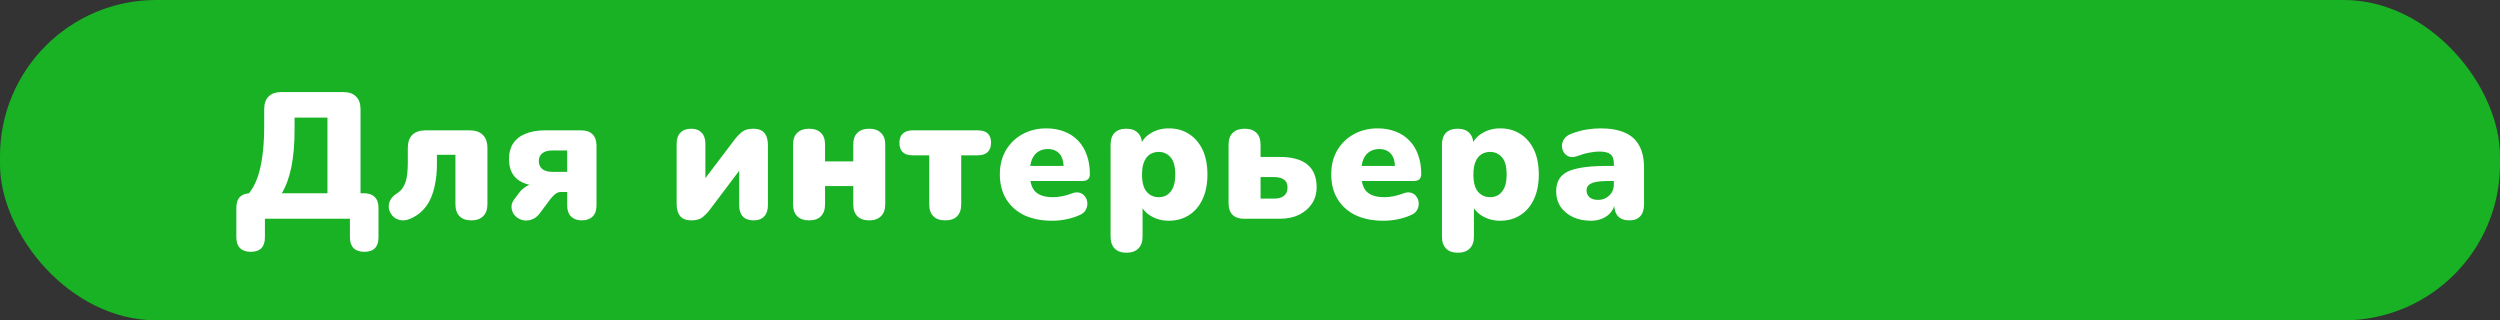
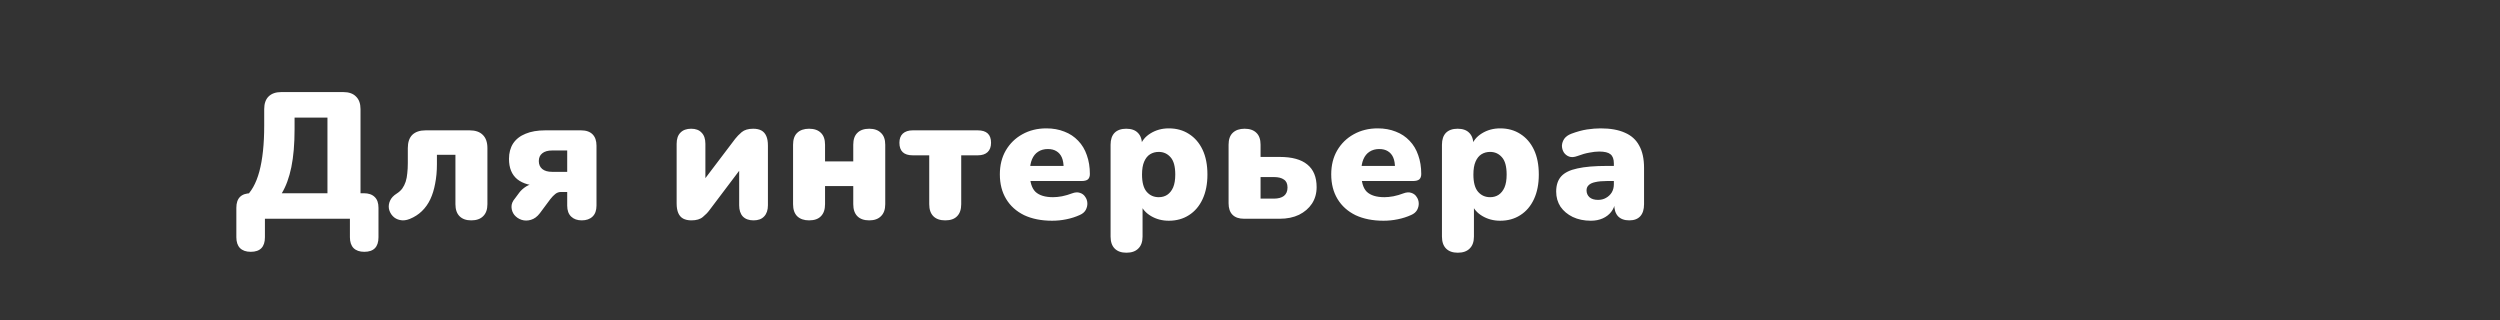
<svg xmlns="http://www.w3.org/2000/svg" width="320" height="41" viewBox="0 0 320 41" fill="none">
  <rect x="0" y="0" width="320" height="41" fill="#333333" stroke="none" />
-   <rect width="320" height="41" rx="20" fill="#19B225" />
-   <path d="M32.093 32.232C31.495 32.232 31.035 32.071 30.713 31.749C30.406 31.427 30.253 30.967 30.253 30.369V26.597C30.253 25.355 30.882 24.734 32.139 24.734H33.496L31.288 25.332C32.147 24.611 32.783 23.484 33.197 21.951C33.611 20.402 33.818 18.447 33.818 16.086V13.97C33.818 13.265 34.002 12.728 34.37 12.36C34.753 11.977 35.298 11.785 36.003 11.785H43.938C44.659 11.785 45.203 11.977 45.571 12.36C45.954 12.728 46.146 13.265 46.146 13.97V26.252L44.605 24.734H46.56C47.173 24.734 47.641 24.895 47.963 25.217C48.285 25.524 48.446 25.984 48.446 26.597V30.369C48.446 31.611 47.84 32.232 46.629 32.232C46.031 32.232 45.571 32.071 45.249 31.749C44.942 31.427 44.789 30.967 44.789 30.369V28H33.91V30.369C33.91 31.611 33.304 32.232 32.093 32.232ZM36.072 24.734H41.914V15.051H37.705V16.546C37.705 18.432 37.567 20.05 37.291 21.399C37.015 22.733 36.609 23.845 36.072 24.734ZM60.319 28.207C59.675 28.207 59.177 28.031 58.824 27.678C58.471 27.325 58.295 26.812 58.295 26.137V19.812H55.926V21.031C55.926 21.92 55.849 22.748 55.696 23.515C55.558 24.266 55.351 24.933 55.075 25.516C54.799 26.099 54.439 26.605 53.994 27.034C53.565 27.448 53.051 27.778 52.453 28.023C51.993 28.207 51.571 28.253 51.188 28.161C50.82 28.084 50.513 27.916 50.268 27.655C50.023 27.394 49.862 27.088 49.785 26.735C49.724 26.382 49.77 26.037 49.923 25.7C50.076 25.347 50.36 25.041 50.774 24.78C51.065 24.596 51.303 24.381 51.487 24.136C51.671 23.875 51.817 23.584 51.924 23.262C52.031 22.925 52.1 22.564 52.131 22.181C52.177 21.782 52.2 21.353 52.2 20.893V18.961C52.2 18.21 52.392 17.642 52.775 17.259C53.174 16.876 53.741 16.684 54.477 16.684H60.112C60.848 16.684 61.408 16.876 61.791 17.259C62.19 17.642 62.389 18.21 62.389 18.961V26.137C62.389 26.812 62.205 27.325 61.837 27.678C61.484 28.031 60.978 28.207 60.319 28.207ZM74.465 28.207C73.897 28.207 73.445 28.046 73.108 27.724C72.77 27.402 72.602 26.934 72.602 26.321V24.573H71.797C71.536 24.573 71.298 24.657 71.084 24.826C70.869 24.995 70.654 25.217 70.44 25.493L69.106 27.287C68.768 27.732 68.385 28.015 67.956 28.138C67.542 28.261 67.143 28.261 66.76 28.138C66.392 28.015 66.085 27.808 65.84 27.517C65.61 27.226 65.487 26.888 65.472 26.505C65.456 26.122 65.61 25.746 65.932 25.378L66.461 24.665C66.675 24.374 66.974 24.105 67.358 23.86C67.756 23.615 68.178 23.492 68.623 23.492H69.428V23.814C68.002 23.814 66.928 23.523 66.208 22.94C65.502 22.357 65.15 21.491 65.15 20.341C65.15 19.574 65.326 18.915 65.679 18.363C66.047 17.811 66.576 17.397 67.266 17.121C67.956 16.83 68.799 16.684 69.796 16.684H74.373C75.017 16.684 75.507 16.853 75.845 17.19C76.182 17.527 76.351 18.01 76.351 18.639V26.321C76.351 26.934 76.182 27.402 75.845 27.724C75.507 28.046 75.047 28.207 74.465 28.207ZM70.693 21.997H72.602V19.26H70.693C70.125 19.26 69.696 19.383 69.405 19.628C69.113 19.858 68.968 20.188 68.968 20.617C68.968 21.046 69.113 21.384 69.405 21.629C69.696 21.874 70.125 21.997 70.693 21.997ZM88.496 28.207C88.082 28.207 87.729 28.13 87.438 27.977C87.162 27.824 86.955 27.586 86.817 27.264C86.679 26.942 86.61 26.536 86.61 26.045V18.409C86.61 17.78 86.771 17.305 87.093 16.983C87.415 16.646 87.875 16.477 88.473 16.477C89.055 16.477 89.5 16.646 89.807 16.983C90.129 17.305 90.29 17.78 90.29 18.409V23.653H89.646L94.108 17.765C94.322 17.489 94.598 17.205 94.936 16.914C95.288 16.623 95.779 16.477 96.408 16.477C96.837 16.477 97.19 16.554 97.466 16.707C97.742 16.86 97.949 17.098 98.087 17.42C98.225 17.727 98.294 18.133 98.294 18.639V26.275C98.294 26.888 98.133 27.364 97.811 27.701C97.504 28.038 97.052 28.207 96.454 28.207C95.856 28.207 95.396 28.038 95.074 27.701C94.767 27.364 94.614 26.888 94.614 26.275V21.008H95.258L90.796 26.919C90.596 27.195 90.32 27.479 89.968 27.77C89.63 28.061 89.14 28.207 88.496 28.207ZM103.559 28.207C102.915 28.207 102.409 28.031 102.041 27.678C101.688 27.325 101.512 26.812 101.512 26.137V18.524C101.512 17.849 101.688 17.343 102.041 17.006C102.409 16.653 102.915 16.477 103.559 16.477C104.218 16.477 104.724 16.653 105.077 17.006C105.43 17.343 105.606 17.849 105.606 18.524V20.663H109.217V18.524C109.217 17.849 109.393 17.343 109.746 17.006C110.099 16.653 110.605 16.477 111.264 16.477C111.908 16.477 112.406 16.653 112.759 17.006C113.127 17.343 113.311 17.849 113.311 18.524V26.137C113.311 26.812 113.127 27.325 112.759 27.678C112.406 28.031 111.908 28.207 111.264 28.207C110.605 28.207 110.099 28.031 109.746 27.678C109.393 27.325 109.217 26.812 109.217 26.137V23.814H105.606V26.137C105.606 26.812 105.43 27.325 105.077 27.678C104.74 28.031 104.234 28.207 103.559 28.207ZM120.989 28.207C120.329 28.207 119.823 28.031 119.471 27.678C119.118 27.325 118.942 26.812 118.942 26.137V19.881H116.826C115.691 19.881 115.124 19.344 115.124 18.271C115.124 17.765 115.269 17.374 115.561 17.098C115.867 16.822 116.289 16.684 116.826 16.684H125.152C126.286 16.684 126.854 17.213 126.854 18.271C126.854 18.792 126.708 19.191 126.417 19.467C126.125 19.743 125.704 19.881 125.152 19.881H123.036V26.137C123.036 26.812 122.859 27.325 122.507 27.678C122.169 28.031 121.663 28.207 120.989 28.207ZM134.674 28.253C133.294 28.253 132.098 28.015 131.086 27.54C130.089 27.049 129.322 26.359 128.786 25.47C128.249 24.581 127.981 23.53 127.981 22.319C127.981 21.154 128.234 20.134 128.74 19.26C129.261 18.371 129.966 17.681 130.856 17.19C131.76 16.684 132.788 16.431 133.938 16.431C134.781 16.431 135.548 16.569 136.238 16.845C136.928 17.106 137.518 17.497 138.009 18.018C138.499 18.524 138.867 19.137 139.113 19.858C139.373 20.579 139.504 21.384 139.504 22.273C139.504 22.58 139.419 22.81 139.251 22.963C139.082 23.101 138.814 23.17 138.446 23.17H131.408V21.238H136.514L136.146 21.537C136.146 20.97 136.069 20.51 135.916 20.157C135.762 19.804 135.532 19.536 135.226 19.352C134.934 19.168 134.566 19.076 134.122 19.076C133.646 19.076 133.232 19.191 132.88 19.421C132.542 19.636 132.282 19.958 132.098 20.387C131.914 20.816 131.822 21.353 131.822 21.997V22.204C131.822 23.293 132.059 24.075 132.535 24.55C133.025 25.01 133.777 25.24 134.789 25.24C135.126 25.24 135.509 25.202 135.939 25.125C136.383 25.033 136.805 24.91 137.204 24.757C137.602 24.604 137.947 24.581 138.239 24.688C138.53 24.78 138.752 24.949 138.906 25.194C139.074 25.424 139.166 25.692 139.182 25.999C139.197 26.29 139.128 26.582 138.975 26.873C138.821 27.149 138.568 27.364 138.216 27.517C137.679 27.762 137.104 27.946 136.491 28.069C135.893 28.192 135.287 28.253 134.674 28.253ZM144.178 32.347C143.534 32.347 143.036 32.171 142.683 31.818C142.331 31.465 142.154 30.952 142.154 30.277V18.524C142.154 17.865 142.323 17.359 142.66 17.006C143.013 16.653 143.511 16.477 144.155 16.477C144.815 16.477 145.313 16.653 145.65 17.006C146.003 17.359 146.179 17.865 146.179 18.524V19.858L145.926 18.731C146.141 18.041 146.586 17.489 147.26 17.075C147.95 16.646 148.732 16.431 149.606 16.431C150.588 16.431 151.446 16.669 152.182 17.144C152.934 17.619 153.516 18.294 153.93 19.168C154.344 20.042 154.551 21.1 154.551 22.342C154.551 23.553 154.344 24.604 153.93 25.493C153.516 26.382 152.934 27.065 152.182 27.54C151.446 28.015 150.588 28.253 149.606 28.253C148.763 28.253 148.004 28.054 147.329 27.655C146.655 27.256 146.202 26.735 145.972 26.091H146.248V30.277C146.248 30.952 146.064 31.465 145.696 31.818C145.344 32.171 144.838 32.347 144.178 32.347ZM148.318 25.24C148.732 25.24 149.093 25.14 149.399 24.941C149.721 24.726 149.974 24.412 150.158 23.998C150.342 23.569 150.434 23.017 150.434 22.342C150.434 21.315 150.235 20.579 149.836 20.134C149.438 19.674 148.932 19.444 148.318 19.444C147.904 19.444 147.536 19.544 147.214 19.743C146.892 19.942 146.639 20.257 146.455 20.686C146.271 21.1 146.179 21.652 146.179 22.342C146.179 23.354 146.379 24.09 146.777 24.55C147.176 25.01 147.69 25.24 148.318 25.24ZM159.236 28C158.592 28 158.102 27.831 157.764 27.494C157.427 27.157 157.258 26.666 157.258 26.022V18.524C157.258 17.849 157.435 17.343 157.787 17.006C158.155 16.653 158.661 16.477 159.305 16.477C159.965 16.477 160.471 16.653 160.823 17.006C161.176 17.343 161.352 17.849 161.352 18.524V20.088H163.813C165.377 20.088 166.55 20.41 167.332 21.054C168.13 21.698 168.528 22.664 168.528 23.952C168.528 24.749 168.329 25.455 167.93 26.068C167.532 26.666 166.98 27.141 166.274 27.494C165.569 27.831 164.749 28 163.813 28H159.236ZM161.352 25.424H163.054C163.606 25.424 164.036 25.309 164.342 25.079C164.649 24.834 164.802 24.473 164.802 23.998C164.802 23.523 164.649 23.185 164.342 22.986C164.051 22.771 163.622 22.664 163.054 22.664H161.352V25.424ZM177.09 28.253C175.71 28.253 174.514 28.015 173.502 27.54C172.505 27.049 171.739 26.359 171.202 25.47C170.665 24.581 170.397 23.53 170.397 22.319C170.397 21.154 170.65 20.134 171.156 19.26C171.677 18.371 172.383 17.681 173.272 17.19C174.177 16.684 175.204 16.431 176.354 16.431C177.197 16.431 177.964 16.569 178.654 16.845C179.344 17.106 179.934 17.497 180.425 18.018C180.916 18.524 181.284 19.137 181.529 19.858C181.79 20.579 181.92 21.384 181.92 22.273C181.92 22.58 181.836 22.81 181.667 22.963C181.498 23.101 181.23 23.17 180.862 23.17H173.824V21.238H178.93L178.562 21.537C178.562 20.97 178.485 20.51 178.332 20.157C178.179 19.804 177.949 19.536 177.642 19.352C177.351 19.168 176.983 19.076 176.538 19.076C176.063 19.076 175.649 19.191 175.296 19.421C174.959 19.636 174.698 19.958 174.514 20.387C174.33 20.816 174.238 21.353 174.238 21.997V22.204C174.238 23.293 174.476 24.075 174.951 24.55C175.442 25.01 176.193 25.24 177.205 25.24C177.542 25.24 177.926 25.202 178.355 25.125C178.8 25.033 179.221 24.91 179.62 24.757C180.019 24.604 180.364 24.581 180.655 24.688C180.946 24.78 181.169 24.949 181.322 25.194C181.491 25.424 181.583 25.692 181.598 25.999C181.613 26.29 181.544 26.582 181.391 26.873C181.238 27.149 180.985 27.364 180.632 27.517C180.095 27.762 179.52 27.946 178.907 28.069C178.309 28.192 177.703 28.253 177.09 28.253ZM186.594 32.347C185.95 32.347 185.452 32.171 185.099 31.818C184.747 31.465 184.57 30.952 184.57 30.277V18.524C184.57 17.865 184.739 17.359 185.076 17.006C185.429 16.653 185.927 16.477 186.571 16.477C187.231 16.477 187.729 16.653 188.066 17.006C188.419 17.359 188.595 17.865 188.595 18.524V19.858L188.342 18.731C188.557 18.041 189.002 17.489 189.676 17.075C190.366 16.646 191.148 16.431 192.022 16.431C193.004 16.431 193.862 16.669 194.598 17.144C195.35 17.619 195.932 18.294 196.346 19.168C196.76 20.042 196.967 21.1 196.967 22.342C196.967 23.553 196.76 24.604 196.346 25.493C195.932 26.382 195.35 27.065 194.598 27.54C193.862 28.015 193.004 28.253 192.022 28.253C191.179 28.253 190.42 28.054 189.745 27.655C189.071 27.256 188.618 26.735 188.388 26.091H188.664V30.277C188.664 30.952 188.48 31.465 188.112 31.818C187.76 32.171 187.254 32.347 186.594 32.347ZM190.734 25.24C191.148 25.24 191.509 25.14 191.815 24.941C192.137 24.726 192.39 24.412 192.574 23.998C192.758 23.569 192.85 23.017 192.85 22.342C192.85 21.315 192.651 20.579 192.252 20.134C191.854 19.674 191.348 19.444 190.734 19.444C190.32 19.444 189.952 19.544 189.63 19.743C189.308 19.942 189.055 20.257 188.871 20.686C188.687 21.1 188.595 21.652 188.595 22.342C188.595 23.354 188.795 24.09 189.193 24.55C189.592 25.01 190.106 25.24 190.734 25.24ZM203.63 28.253C202.756 28.253 201.982 28.092 201.307 27.77C200.648 27.448 200.127 27.011 199.743 26.459C199.375 25.892 199.191 25.248 199.191 24.527C199.191 23.699 199.406 23.047 199.835 22.572C200.265 22.097 200.955 21.759 201.905 21.56C202.856 21.345 204.121 21.238 205.7 21.238H206.965V23.17H205.7C205.102 23.17 204.604 23.216 204.205 23.308C203.822 23.385 203.538 23.515 203.354 23.699C203.17 23.868 203.078 24.09 203.078 24.366C203.078 24.719 203.201 25.01 203.446 25.24C203.707 25.47 204.075 25.585 204.55 25.585C204.934 25.585 205.271 25.501 205.562 25.332C205.869 25.163 206.114 24.933 206.298 24.642C206.482 24.335 206.574 23.983 206.574 23.584V20.916C206.574 20.364 206.429 19.973 206.137 19.743C205.861 19.513 205.378 19.398 204.688 19.398C204.32 19.398 203.906 19.444 203.446 19.536C202.986 19.613 202.473 19.758 201.905 19.973C201.491 20.126 201.139 20.149 200.847 20.042C200.556 19.935 200.326 19.751 200.157 19.49C200.004 19.229 199.927 18.946 199.927 18.639C199.943 18.332 200.042 18.041 200.226 17.765C200.426 17.489 200.725 17.274 201.123 17.121C201.859 16.845 202.534 16.661 203.147 16.569C203.776 16.477 204.351 16.431 204.872 16.431C206.13 16.431 207.165 16.615 207.977 16.983C208.805 17.336 209.419 17.888 209.817 18.639C210.231 19.375 210.438 20.326 210.438 21.491V26.137C210.438 26.812 210.277 27.325 209.955 27.678C209.633 28.031 209.166 28.207 208.552 28.207C207.924 28.207 207.441 28.031 207.103 27.678C206.781 27.325 206.62 26.812 206.62 26.137V25.539L206.758 25.861C206.682 26.352 206.505 26.773 206.229 27.126C205.953 27.479 205.593 27.755 205.148 27.954C204.704 28.153 204.198 28.253 203.63 28.253Z" fill="white" />
+   <path d="M32.093 32.232C31.495 32.232 31.035 32.071 30.713 31.749C30.406 31.427 30.253 30.967 30.253 30.369V26.597C30.253 25.355 30.882 24.734 32.139 24.734H33.496L31.288 25.332C32.147 24.611 32.783 23.484 33.197 21.951C33.611 20.402 33.818 18.447 33.818 16.086V13.97C33.818 13.265 34.002 12.728 34.37 12.36C34.753 11.977 35.298 11.785 36.003 11.785H43.938C44.659 11.785 45.203 11.977 45.571 12.36C45.954 12.728 46.146 13.265 46.146 13.97V26.252L44.605 24.734H46.56C47.173 24.734 47.641 24.895 47.963 25.217C48.285 25.524 48.446 25.984 48.446 26.597V30.369C48.446 31.611 47.84 32.232 46.629 32.232C46.031 32.232 45.571 32.071 45.249 31.749C44.942 31.427 44.789 30.967 44.789 30.369V28H33.91V30.369C33.91 31.611 33.304 32.232 32.093 32.232ZM36.072 24.734H41.914V15.051H37.705V16.546C37.705 18.432 37.567 20.05 37.291 21.399C37.015 22.733 36.609 23.845 36.072 24.734ZM60.319 28.207C59.675 28.207 59.177 28.031 58.824 27.678C58.471 27.325 58.295 26.812 58.295 26.137V19.812H55.926V21.031C55.926 21.92 55.849 22.748 55.696 23.515C55.558 24.266 55.351 24.933 55.075 25.516C54.799 26.099 54.439 26.605 53.994 27.034C53.565 27.448 53.051 27.778 52.453 28.023C51.993 28.207 51.571 28.253 51.188 28.161C50.82 28.084 50.513 27.916 50.268 27.655C50.023 27.394 49.862 27.088 49.785 26.735C49.724 26.382 49.77 26.037 49.923 25.7C50.076 25.347 50.36 25.041 50.774 24.78C51.065 24.596 51.303 24.381 51.487 24.136C51.671 23.875 51.817 23.584 51.924 23.262C52.031 22.925 52.1 22.564 52.131 22.181C52.177 21.782 52.2 21.353 52.2 20.893V18.961C52.2 18.21 52.392 17.642 52.775 17.259C53.174 16.876 53.741 16.684 54.477 16.684H60.112C60.848 16.684 61.408 16.876 61.791 17.259C62.19 17.642 62.389 18.21 62.389 18.961V26.137C62.389 26.812 62.205 27.325 61.837 27.678C61.484 28.031 60.978 28.207 60.319 28.207ZM74.465 28.207C73.897 28.207 73.445 28.046 73.108 27.724C72.77 27.402 72.602 26.934 72.602 26.321V24.573H71.797C71.536 24.573 71.298 24.657 71.084 24.826C70.869 24.995 70.654 25.217 70.44 25.493L69.106 27.287C68.768 27.732 68.385 28.015 67.956 28.138C67.542 28.261 67.143 28.261 66.76 28.138C66.392 28.015 66.085 27.808 65.84 27.517C65.61 27.226 65.487 26.888 65.472 26.505C65.456 26.122 65.61 25.746 65.932 25.378L66.461 24.665C66.675 24.374 66.974 24.105 67.358 23.86C67.756 23.615 68.178 23.492 68.623 23.492H69.428V23.814C68.002 23.814 66.928 23.523 66.208 22.94C65.502 22.357 65.15 21.491 65.15 20.341C65.15 19.574 65.326 18.915 65.679 18.363C66.047 17.811 66.576 17.397 67.266 17.121C67.956 16.83 68.799 16.684 69.796 16.684H74.373C75.017 16.684 75.507 16.853 75.845 17.19C76.182 17.527 76.351 18.01 76.351 18.639V26.321C76.351 26.934 76.182 27.402 75.845 27.724C75.507 28.046 75.047 28.207 74.465 28.207ZM70.693 21.997H72.602V19.26H70.693C70.125 19.26 69.696 19.383 69.405 19.628C69.113 19.858 68.968 20.188 68.968 20.617C68.968 21.046 69.113 21.384 69.405 21.629C69.696 21.874 70.125 21.997 70.693 21.997ZM88.496 28.207C88.082 28.207 87.729 28.13 87.438 27.977C87.162 27.824 86.955 27.586 86.817 27.264C86.679 26.942 86.61 26.536 86.61 26.045V18.409C86.61 17.78 86.771 17.305 87.093 16.983C87.415 16.646 87.875 16.477 88.473 16.477C89.055 16.477 89.5 16.646 89.807 16.983C90.129 17.305 90.29 17.78 90.29 18.409V23.653H89.646L94.108 17.765C94.322 17.489 94.598 17.205 94.936 16.914C95.288 16.623 95.779 16.477 96.408 16.477C96.837 16.477 97.19 16.554 97.466 16.707C97.742 16.86 97.949 17.098 98.087 17.42C98.225 17.727 98.294 18.133 98.294 18.639V26.275C98.294 26.888 98.133 27.364 97.811 27.701C97.504 28.038 97.052 28.207 96.454 28.207C95.856 28.207 95.396 28.038 95.074 27.701C94.767 27.364 94.614 26.888 94.614 26.275V21.008H95.258L90.796 26.919C90.596 27.195 90.32 27.479 89.968 27.77C89.63 28.061 89.14 28.207 88.496 28.207ZM103.559 28.207C102.915 28.207 102.409 28.031 102.041 27.678C101.688 27.325 101.512 26.812 101.512 26.137V18.524C101.512 17.849 101.688 17.343 102.041 17.006C102.409 16.653 102.915 16.477 103.559 16.477C104.218 16.477 104.724 16.653 105.077 17.006C105.43 17.343 105.606 17.849 105.606 18.524V20.663H109.217V18.524C109.217 17.849 109.393 17.343 109.746 17.006C110.099 16.653 110.605 16.477 111.264 16.477C111.908 16.477 112.406 16.653 112.759 17.006C113.127 17.343 113.311 17.849 113.311 18.524V26.137C113.311 26.812 113.127 27.325 112.759 27.678C112.406 28.031 111.908 28.207 111.264 28.207C110.605 28.207 110.099 28.031 109.746 27.678C109.393 27.325 109.217 26.812 109.217 26.137V23.814H105.606V26.137C105.606 26.812 105.43 27.325 105.077 27.678C104.74 28.031 104.234 28.207 103.559 28.207ZM120.989 28.207C120.329 28.207 119.823 28.031 119.471 27.678C119.118 27.325 118.942 26.812 118.942 26.137V19.881H116.826C115.691 19.881 115.124 19.344 115.124 18.271C115.124 17.765 115.269 17.374 115.561 17.098C115.867 16.822 116.289 16.684 116.826 16.684H125.152C126.286 16.684 126.854 17.213 126.854 18.271C126.854 18.792 126.708 19.191 126.417 19.467C126.125 19.743 125.704 19.881 125.152 19.881H123.036V26.137C123.036 26.812 122.859 27.325 122.507 27.678C122.169 28.031 121.663 28.207 120.989 28.207ZM134.674 28.253C133.294 28.253 132.098 28.015 131.086 27.54C130.089 27.049 129.322 26.359 128.786 25.47C128.249 24.581 127.981 23.53 127.981 22.319C127.981 21.154 128.234 20.134 128.74 19.26C129.261 18.371 129.966 17.681 130.856 17.19C131.76 16.684 132.788 16.431 133.938 16.431C134.781 16.431 135.548 16.569 136.238 16.845C136.928 17.106 137.518 17.497 138.009 18.018C138.499 18.524 138.867 19.137 139.113 19.858C139.373 20.579 139.504 21.384 139.504 22.273C139.504 22.58 139.419 22.81 139.251 22.963C139.082 23.101 138.814 23.17 138.446 23.17H131.408V21.238H136.514L136.146 21.537C136.146 20.97 136.069 20.51 135.916 20.157C135.762 19.804 135.532 19.536 135.226 19.352C134.934 19.168 134.566 19.076 134.122 19.076C133.646 19.076 133.232 19.191 132.88 19.421C132.542 19.636 132.282 19.958 132.098 20.387C131.914 20.816 131.822 21.353 131.822 21.997V22.204C131.822 23.293 132.059 24.075 132.535 24.55C133.025 25.01 133.777 25.24 134.789 25.24C135.126 25.24 135.509 25.202 135.939 25.125C136.383 25.033 136.805 24.91 137.204 24.757C137.602 24.604 137.947 24.581 138.239 24.688C138.53 24.78 138.752 24.949 138.906 25.194C139.074 25.424 139.166 25.692 139.182 25.999C139.197 26.29 139.128 26.582 138.975 26.873C138.821 27.149 138.568 27.364 138.216 27.517C137.679 27.762 137.104 27.946 136.491 28.069C135.893 28.192 135.287 28.253 134.674 28.253ZM144.178 32.347C143.534 32.347 143.036 32.171 142.683 31.818C142.331 31.465 142.154 30.952 142.154 30.277V18.524C142.154 17.865 142.323 17.359 142.66 17.006C143.013 16.653 143.511 16.477 144.155 16.477C144.815 16.477 145.313 16.653 145.65 17.006C146.003 17.359 146.179 17.865 146.179 18.524V19.858L145.926 18.731C146.141 18.041 146.586 17.489 147.26 17.075C147.95 16.646 148.732 16.431 149.606 16.431C150.588 16.431 151.446 16.669 152.182 17.144C152.934 17.619 153.516 18.294 153.93 19.168C154.344 20.042 154.551 21.1 154.551 22.342C154.551 23.553 154.344 24.604 153.93 25.493C153.516 26.382 152.934 27.065 152.182 27.54C151.446 28.015 150.588 28.253 149.606 28.253C148.763 28.253 148.004 28.054 147.329 27.655C146.655 27.256 146.202 26.735 145.972 26.091H146.248V30.277C146.248 30.952 146.064 31.465 145.696 31.818C145.344 32.171 144.838 32.347 144.178 32.347ZM148.318 25.24C148.732 25.24 149.093 25.14 149.399 24.941C149.721 24.726 149.974 24.412 150.158 23.998C150.342 23.569 150.434 23.017 150.434 22.342C150.434 21.315 150.235 20.579 149.836 20.134C149.438 19.674 148.932 19.444 148.318 19.444C147.904 19.444 147.536 19.544 147.214 19.743C146.892 19.942 146.639 20.257 146.455 20.686C146.271 21.1 146.179 21.652 146.179 22.342C146.179 23.354 146.379 24.09 146.777 24.55C147.176 25.01 147.69 25.24 148.318 25.24ZM159.236 28C158.592 28 158.102 27.831 157.764 27.494C157.427 27.157 157.258 26.666 157.258 26.022V18.524C157.258 17.849 157.435 17.343 157.787 17.006C158.155 16.653 158.661 16.477 159.305 16.477C159.965 16.477 160.471 16.653 160.823 17.006C161.176 17.343 161.352 17.849 161.352 18.524V20.088H163.813C165.377 20.088 166.55 20.41 167.332 21.054C168.13 21.698 168.528 22.664 168.528 23.952C168.528 24.749 168.329 25.455 167.93 26.068C167.532 26.666 166.98 27.141 166.274 27.494C165.569 27.831 164.749 28 163.813 28H159.236ZM161.352 25.424H163.054C163.606 25.424 164.036 25.309 164.342 25.079C164.649 24.834 164.802 24.473 164.802 23.998C164.802 23.523 164.649 23.185 164.342 22.986C164.051 22.771 163.622 22.664 163.054 22.664H161.352V25.424ZM177.09 28.253C175.71 28.253 174.514 28.015 173.502 27.54C172.505 27.049 171.739 26.359 171.202 25.47C170.665 24.581 170.397 23.53 170.397 22.319C170.397 21.154 170.65 20.134 171.156 19.26C171.677 18.371 172.383 17.681 173.272 17.19C174.177 16.684 175.204 16.431 176.354 16.431C177.197 16.431 177.964 16.569 178.654 16.845C179.344 17.106 179.934 17.497 180.425 18.018C180.916 18.524 181.284 19.137 181.529 19.858C181.79 20.579 181.92 21.384 181.92 22.273C181.92 22.58 181.836 22.81 181.667 22.963C181.498 23.101 181.23 23.17 180.862 23.17H173.824V21.238H178.93L178.562 21.537C178.562 20.97 178.485 20.51 178.332 20.157C178.179 19.804 177.949 19.536 177.642 19.352C177.351 19.168 176.983 19.076 176.538 19.076C176.063 19.076 175.649 19.191 175.296 19.421C174.959 19.636 174.698 19.958 174.514 20.387C174.33 20.816 174.238 21.353 174.238 21.997C174.238 23.293 174.476 24.075 174.951 24.55C175.442 25.01 176.193 25.24 177.205 25.24C177.542 25.24 177.926 25.202 178.355 25.125C178.8 25.033 179.221 24.91 179.62 24.757C180.019 24.604 180.364 24.581 180.655 24.688C180.946 24.78 181.169 24.949 181.322 25.194C181.491 25.424 181.583 25.692 181.598 25.999C181.613 26.29 181.544 26.582 181.391 26.873C181.238 27.149 180.985 27.364 180.632 27.517C180.095 27.762 179.52 27.946 178.907 28.069C178.309 28.192 177.703 28.253 177.09 28.253ZM186.594 32.347C185.95 32.347 185.452 32.171 185.099 31.818C184.747 31.465 184.57 30.952 184.57 30.277V18.524C184.57 17.865 184.739 17.359 185.076 17.006C185.429 16.653 185.927 16.477 186.571 16.477C187.231 16.477 187.729 16.653 188.066 17.006C188.419 17.359 188.595 17.865 188.595 18.524V19.858L188.342 18.731C188.557 18.041 189.002 17.489 189.676 17.075C190.366 16.646 191.148 16.431 192.022 16.431C193.004 16.431 193.862 16.669 194.598 17.144C195.35 17.619 195.932 18.294 196.346 19.168C196.76 20.042 196.967 21.1 196.967 22.342C196.967 23.553 196.76 24.604 196.346 25.493C195.932 26.382 195.35 27.065 194.598 27.54C193.862 28.015 193.004 28.253 192.022 28.253C191.179 28.253 190.42 28.054 189.745 27.655C189.071 27.256 188.618 26.735 188.388 26.091H188.664V30.277C188.664 30.952 188.48 31.465 188.112 31.818C187.76 32.171 187.254 32.347 186.594 32.347ZM190.734 25.24C191.148 25.24 191.509 25.14 191.815 24.941C192.137 24.726 192.39 24.412 192.574 23.998C192.758 23.569 192.85 23.017 192.85 22.342C192.85 21.315 192.651 20.579 192.252 20.134C191.854 19.674 191.348 19.444 190.734 19.444C190.32 19.444 189.952 19.544 189.63 19.743C189.308 19.942 189.055 20.257 188.871 20.686C188.687 21.1 188.595 21.652 188.595 22.342C188.595 23.354 188.795 24.09 189.193 24.55C189.592 25.01 190.106 25.24 190.734 25.24ZM203.63 28.253C202.756 28.253 201.982 28.092 201.307 27.77C200.648 27.448 200.127 27.011 199.743 26.459C199.375 25.892 199.191 25.248 199.191 24.527C199.191 23.699 199.406 23.047 199.835 22.572C200.265 22.097 200.955 21.759 201.905 21.56C202.856 21.345 204.121 21.238 205.7 21.238H206.965V23.17H205.7C205.102 23.17 204.604 23.216 204.205 23.308C203.822 23.385 203.538 23.515 203.354 23.699C203.17 23.868 203.078 24.09 203.078 24.366C203.078 24.719 203.201 25.01 203.446 25.24C203.707 25.47 204.075 25.585 204.55 25.585C204.934 25.585 205.271 25.501 205.562 25.332C205.869 25.163 206.114 24.933 206.298 24.642C206.482 24.335 206.574 23.983 206.574 23.584V20.916C206.574 20.364 206.429 19.973 206.137 19.743C205.861 19.513 205.378 19.398 204.688 19.398C204.32 19.398 203.906 19.444 203.446 19.536C202.986 19.613 202.473 19.758 201.905 19.973C201.491 20.126 201.139 20.149 200.847 20.042C200.556 19.935 200.326 19.751 200.157 19.49C200.004 19.229 199.927 18.946 199.927 18.639C199.943 18.332 200.042 18.041 200.226 17.765C200.426 17.489 200.725 17.274 201.123 17.121C201.859 16.845 202.534 16.661 203.147 16.569C203.776 16.477 204.351 16.431 204.872 16.431C206.13 16.431 207.165 16.615 207.977 16.983C208.805 17.336 209.419 17.888 209.817 18.639C210.231 19.375 210.438 20.326 210.438 21.491V26.137C210.438 26.812 210.277 27.325 209.955 27.678C209.633 28.031 209.166 28.207 208.552 28.207C207.924 28.207 207.441 28.031 207.103 27.678C206.781 27.325 206.62 26.812 206.62 26.137V25.539L206.758 25.861C206.682 26.352 206.505 26.773 206.229 27.126C205.953 27.479 205.593 27.755 205.148 27.954C204.704 28.153 204.198 28.253 203.63 28.253Z" fill="white" />
</svg>